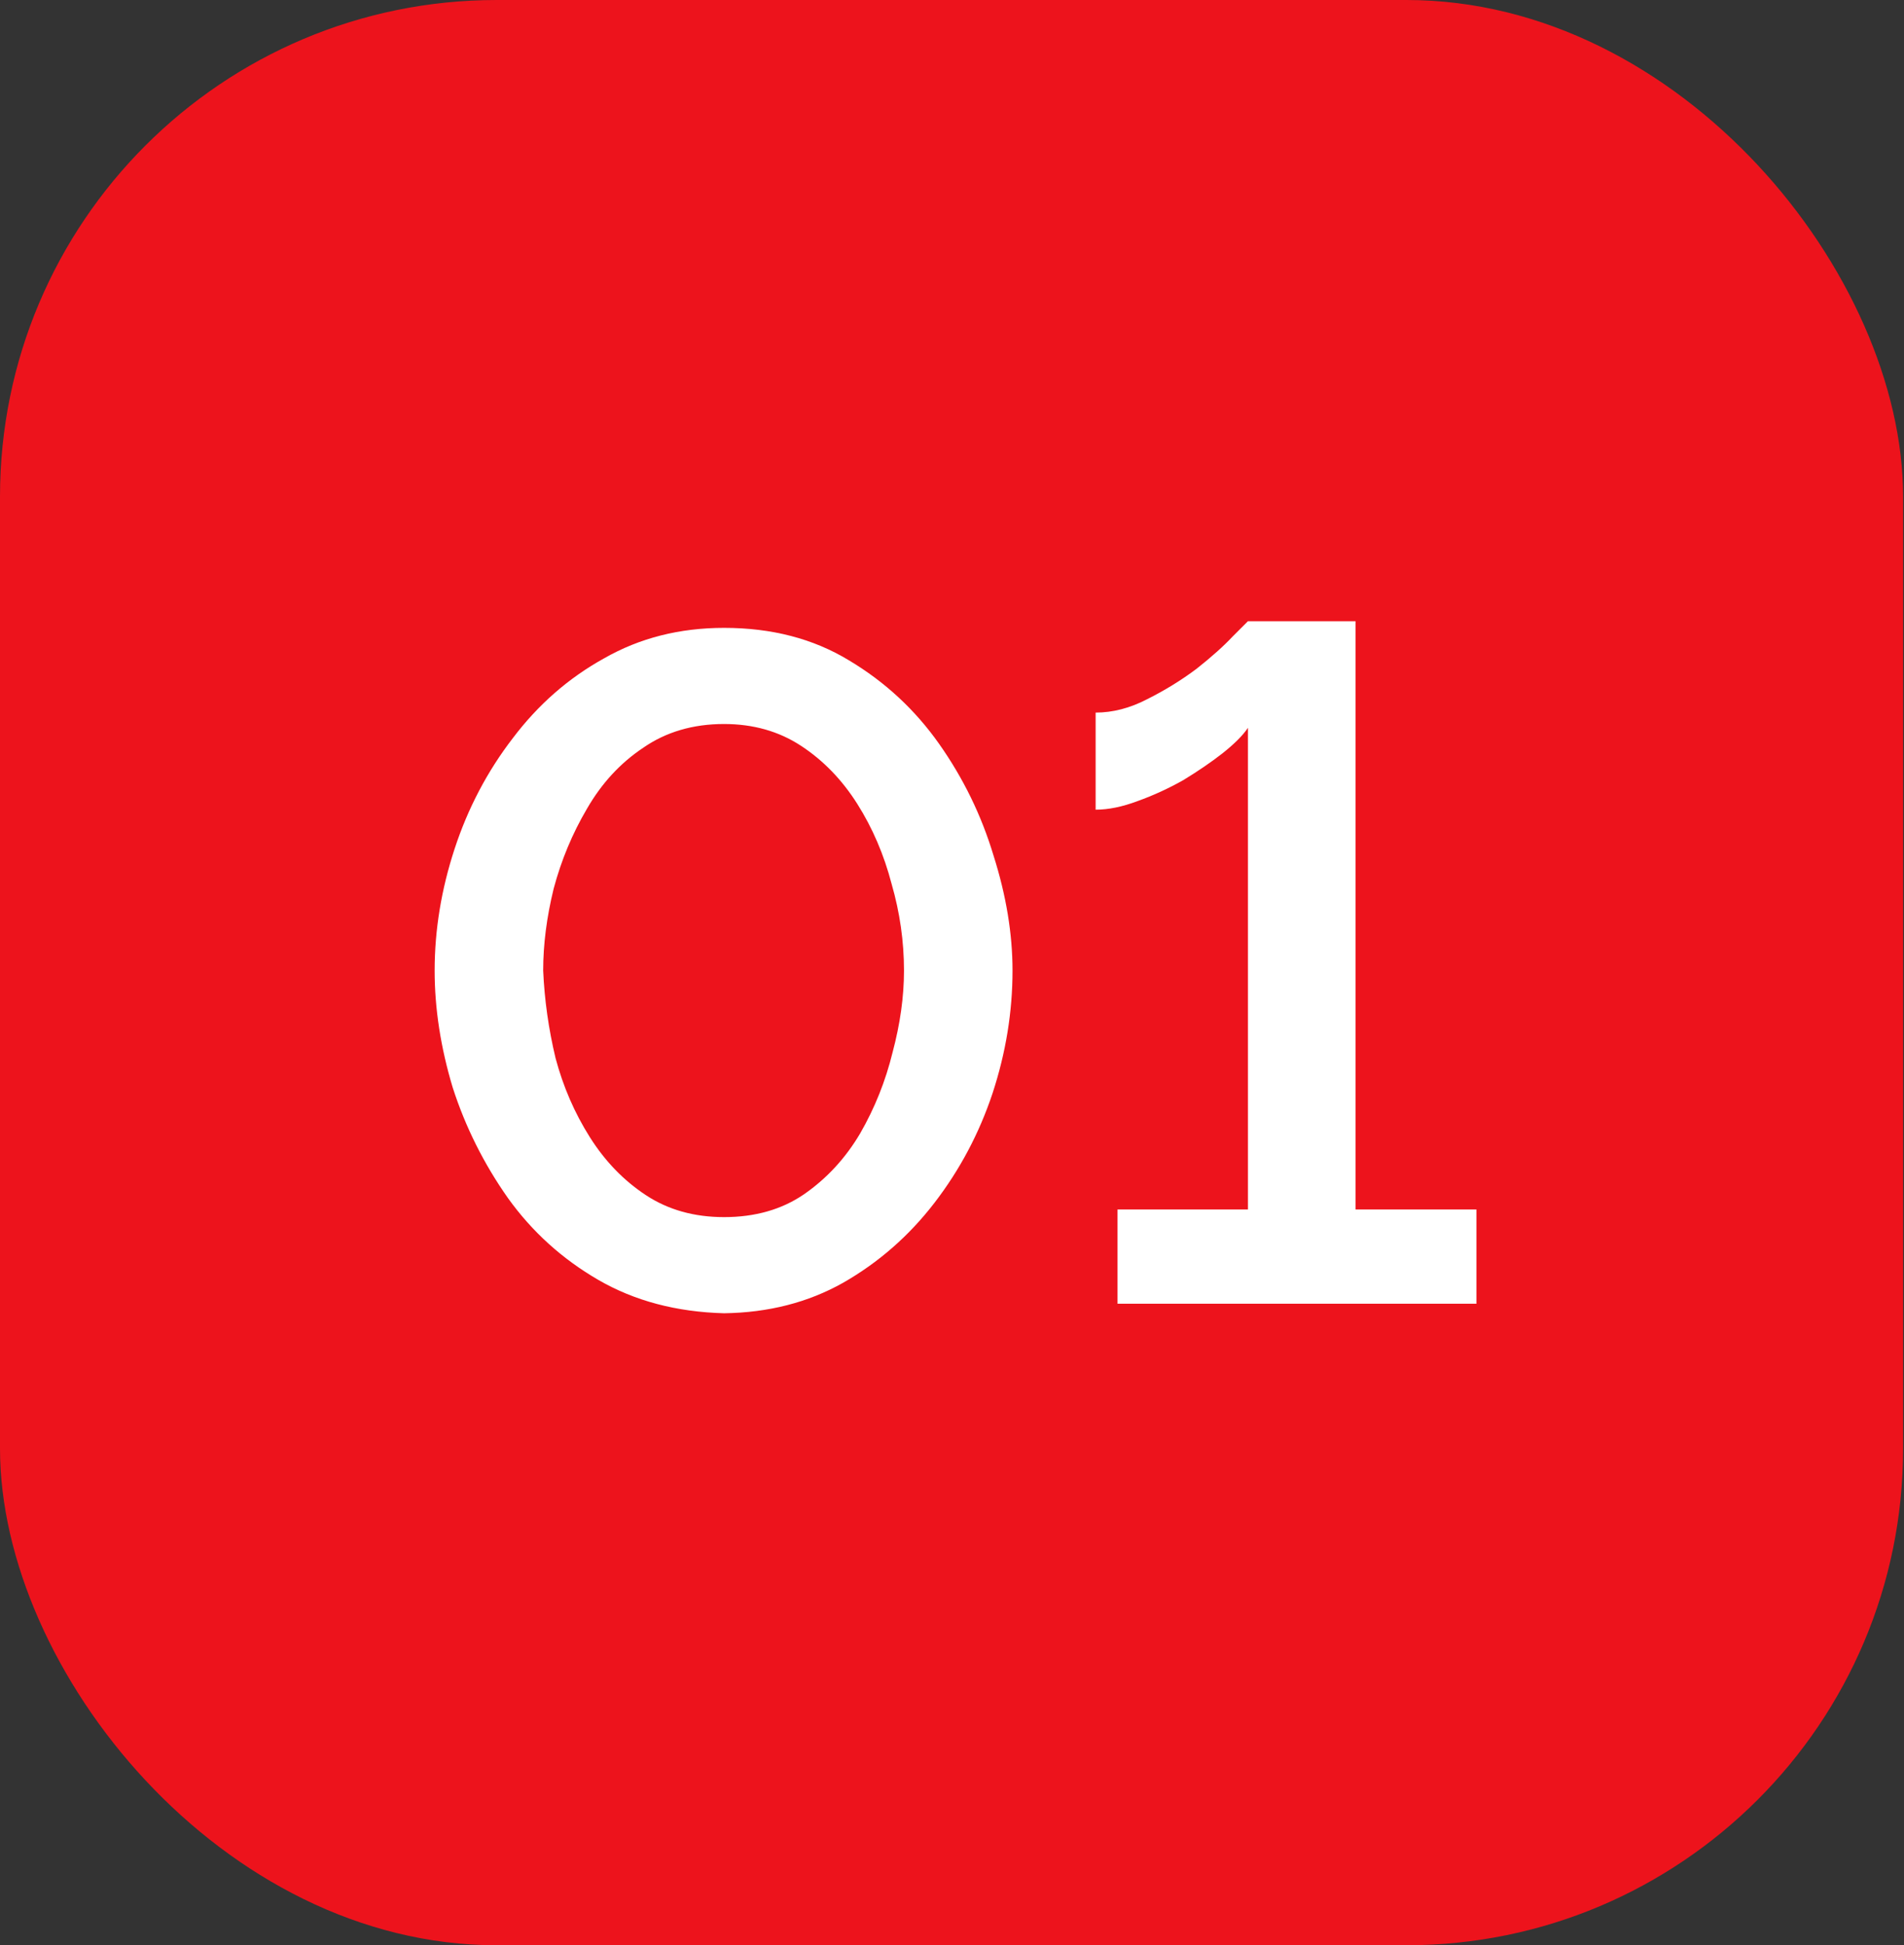
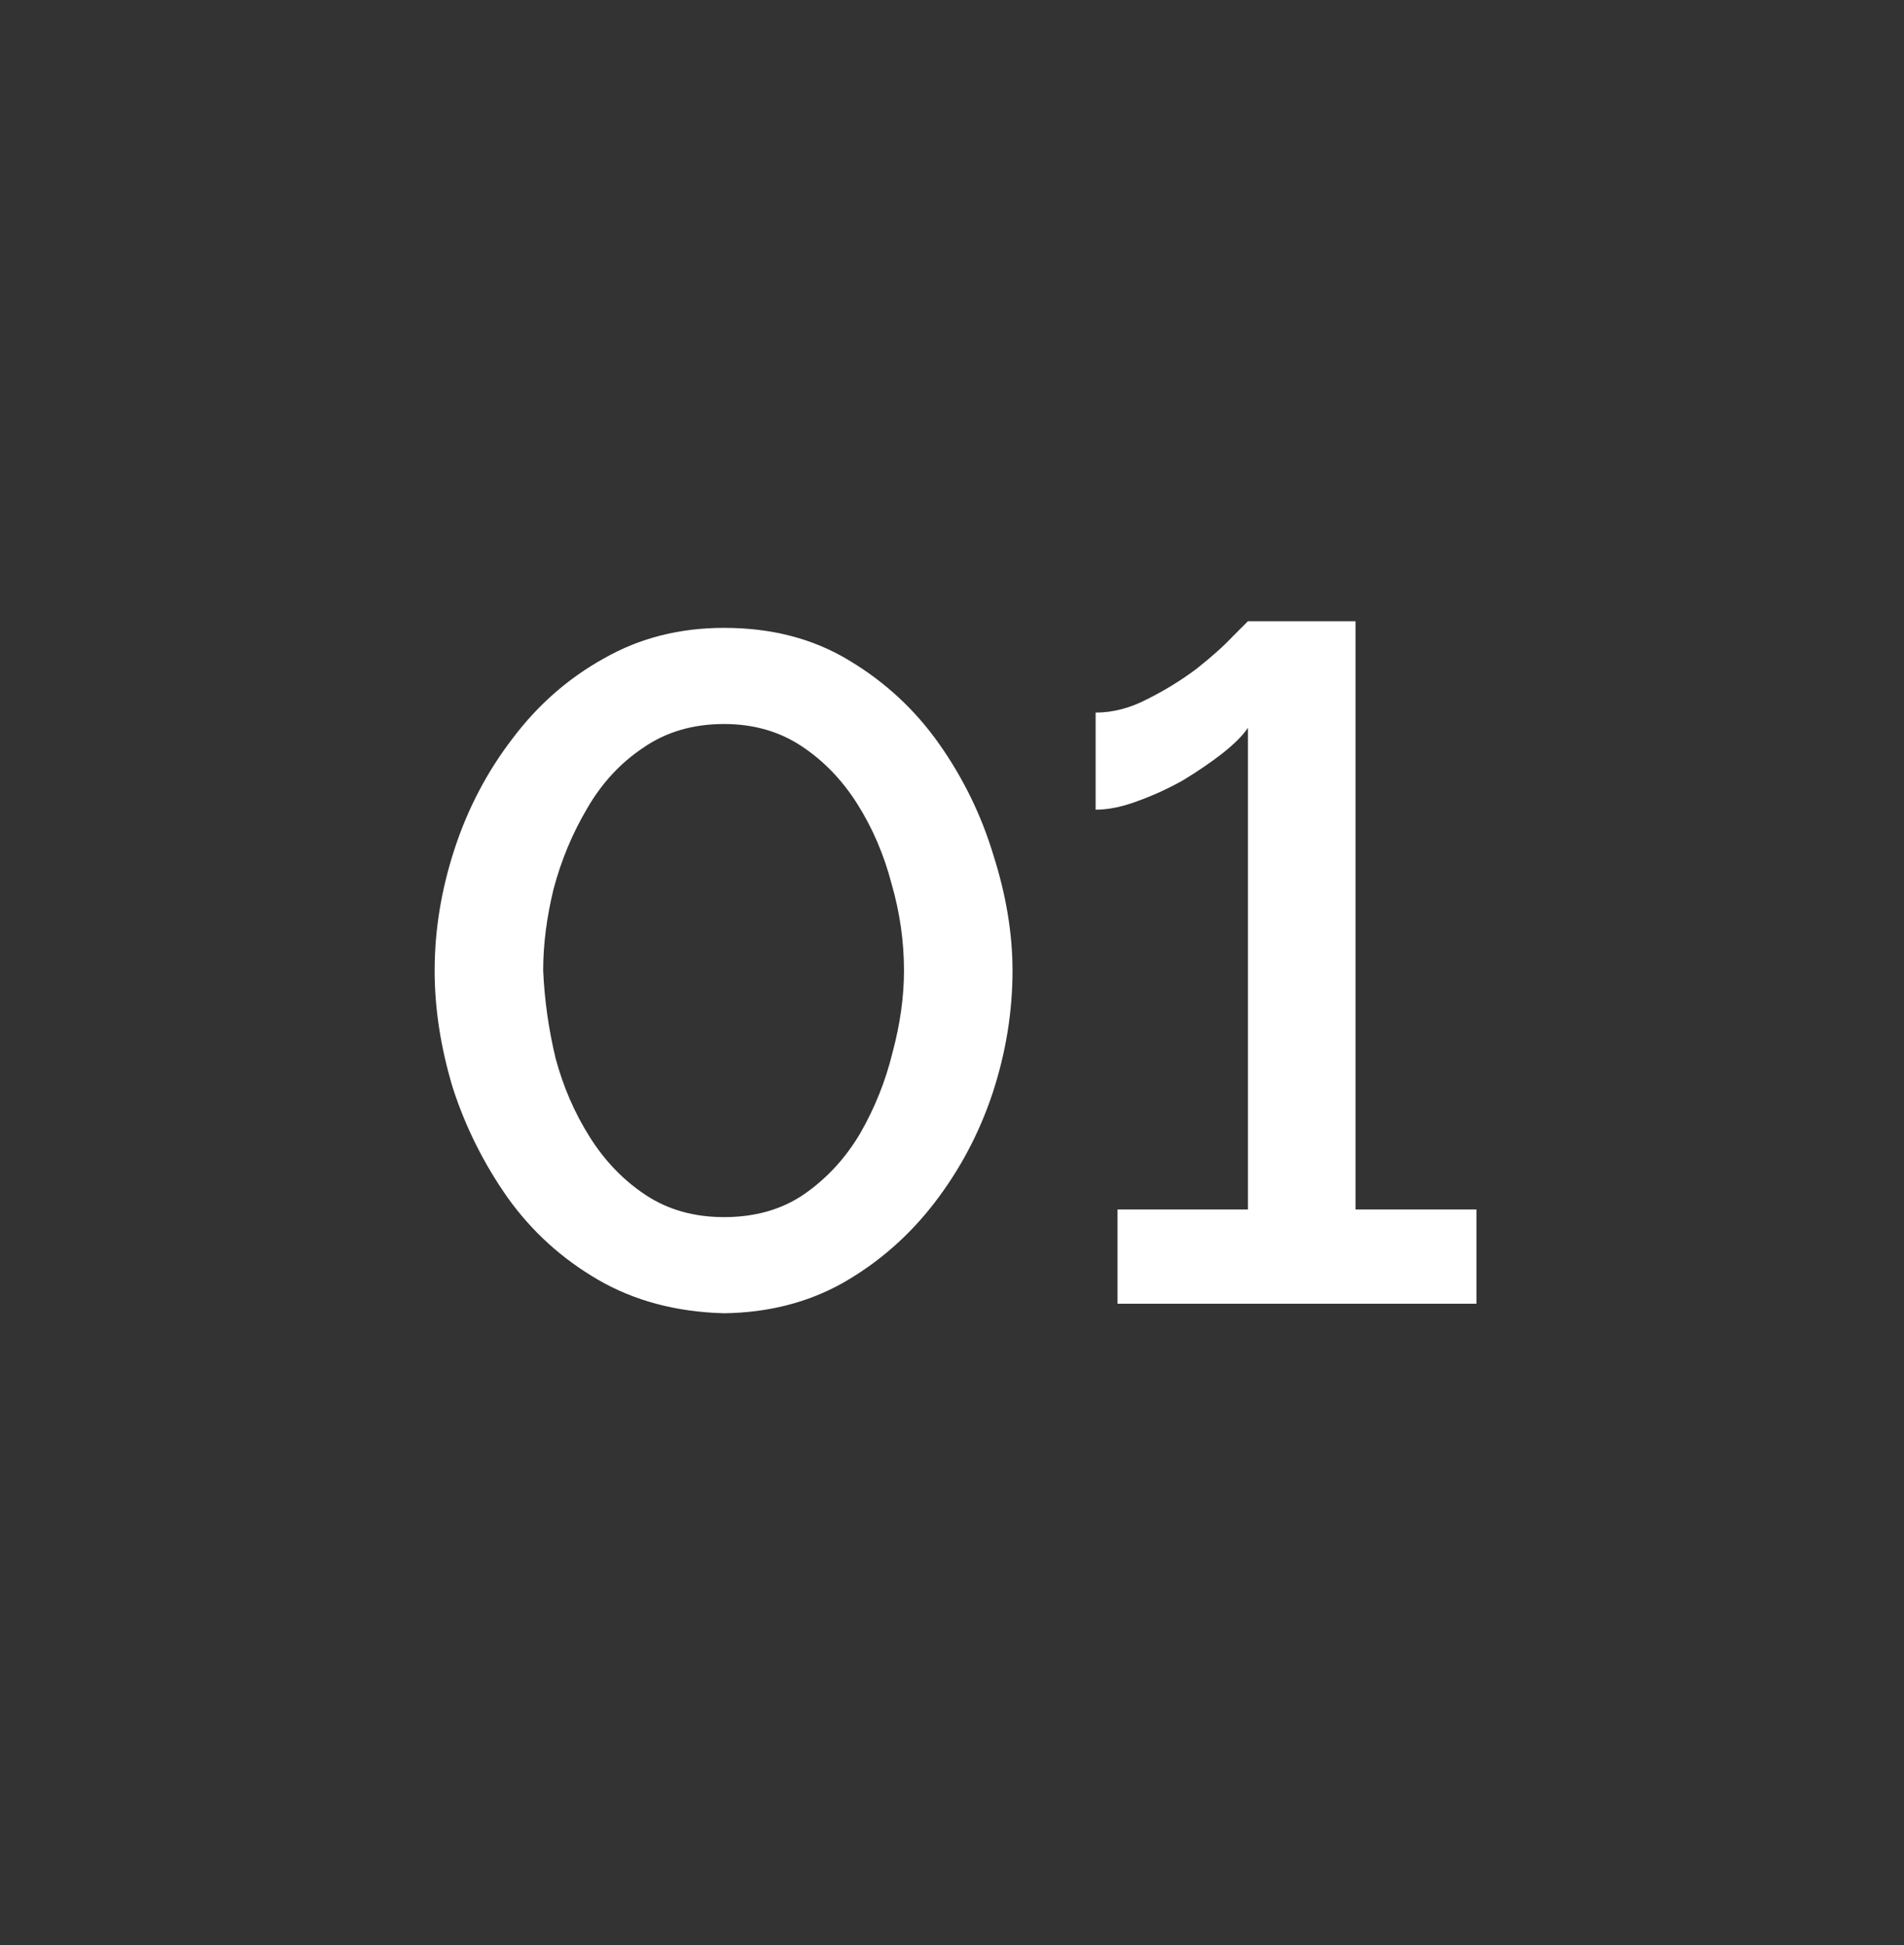
<svg xmlns="http://www.w3.org/2000/svg" width="46" height="47" viewBox="0 0 46 47" fill="none">
  <rect x="0" y="0" width="46" height="47" fill="#333333" stroke="none" />
-   <rect width="45.978" height="47" rx="12" fill="#ED131C" />
  <path d="M17.493 31.73C16.343 31.699 15.331 31.431 14.457 30.925C13.583 30.419 12.855 29.76 12.272 28.947C11.689 28.119 11.245 27.23 10.938 26.279C10.647 25.313 10.501 24.37 10.501 23.45C10.501 22.469 10.662 21.487 10.984 20.506C11.306 19.525 11.774 18.635 12.387 17.838C13 17.025 13.736 16.381 14.595 15.906C15.454 15.415 16.42 15.17 17.493 15.17C18.643 15.17 19.647 15.431 20.506 15.952C21.38 16.473 22.108 17.148 22.691 17.976C23.274 18.804 23.711 19.701 24.002 20.667C24.309 21.633 24.462 22.561 24.462 23.45C24.462 24.447 24.301 25.436 23.979 26.417C23.657 27.383 23.189 28.265 22.576 29.062C21.963 29.859 21.227 30.503 20.368 30.994C19.525 31.469 18.566 31.715 17.493 31.73ZM13.123 23.45C13.154 24.155 13.253 24.861 13.422 25.566C13.606 26.256 13.882 26.892 14.25 27.475C14.618 28.058 15.07 28.525 15.607 28.878C16.144 29.231 16.772 29.407 17.493 29.407C18.244 29.407 18.888 29.223 19.425 28.855C19.977 28.472 20.429 27.981 20.782 27.383C21.135 26.77 21.395 26.118 21.564 25.428C21.748 24.738 21.84 24.079 21.84 23.45C21.84 22.745 21.74 22.047 21.541 21.357C21.357 20.652 21.081 20.008 20.713 19.425C20.345 18.842 19.893 18.375 19.356 18.022C18.819 17.669 18.198 17.493 17.493 17.493C16.742 17.493 16.09 17.685 15.538 18.068C14.986 18.436 14.534 18.927 14.181 19.54C13.828 20.138 13.56 20.782 13.376 21.472C13.207 22.162 13.123 22.821 13.123 23.45ZM35.67 29.223V31.5H26.999V29.223H30.15V17.585C30.027 17.769 29.82 17.976 29.529 18.206C29.253 18.421 28.939 18.635 28.586 18.85C28.233 19.049 27.866 19.218 27.482 19.356C27.114 19.494 26.777 19.563 26.47 19.563V17.217C26.884 17.217 27.298 17.11 27.712 16.895C28.142 16.68 28.54 16.435 28.908 16.159C29.276 15.868 29.567 15.607 29.782 15.377C30.012 15.147 30.135 15.024 30.15 15.009H32.749V29.223H35.67Z" fill="white" />
</svg>